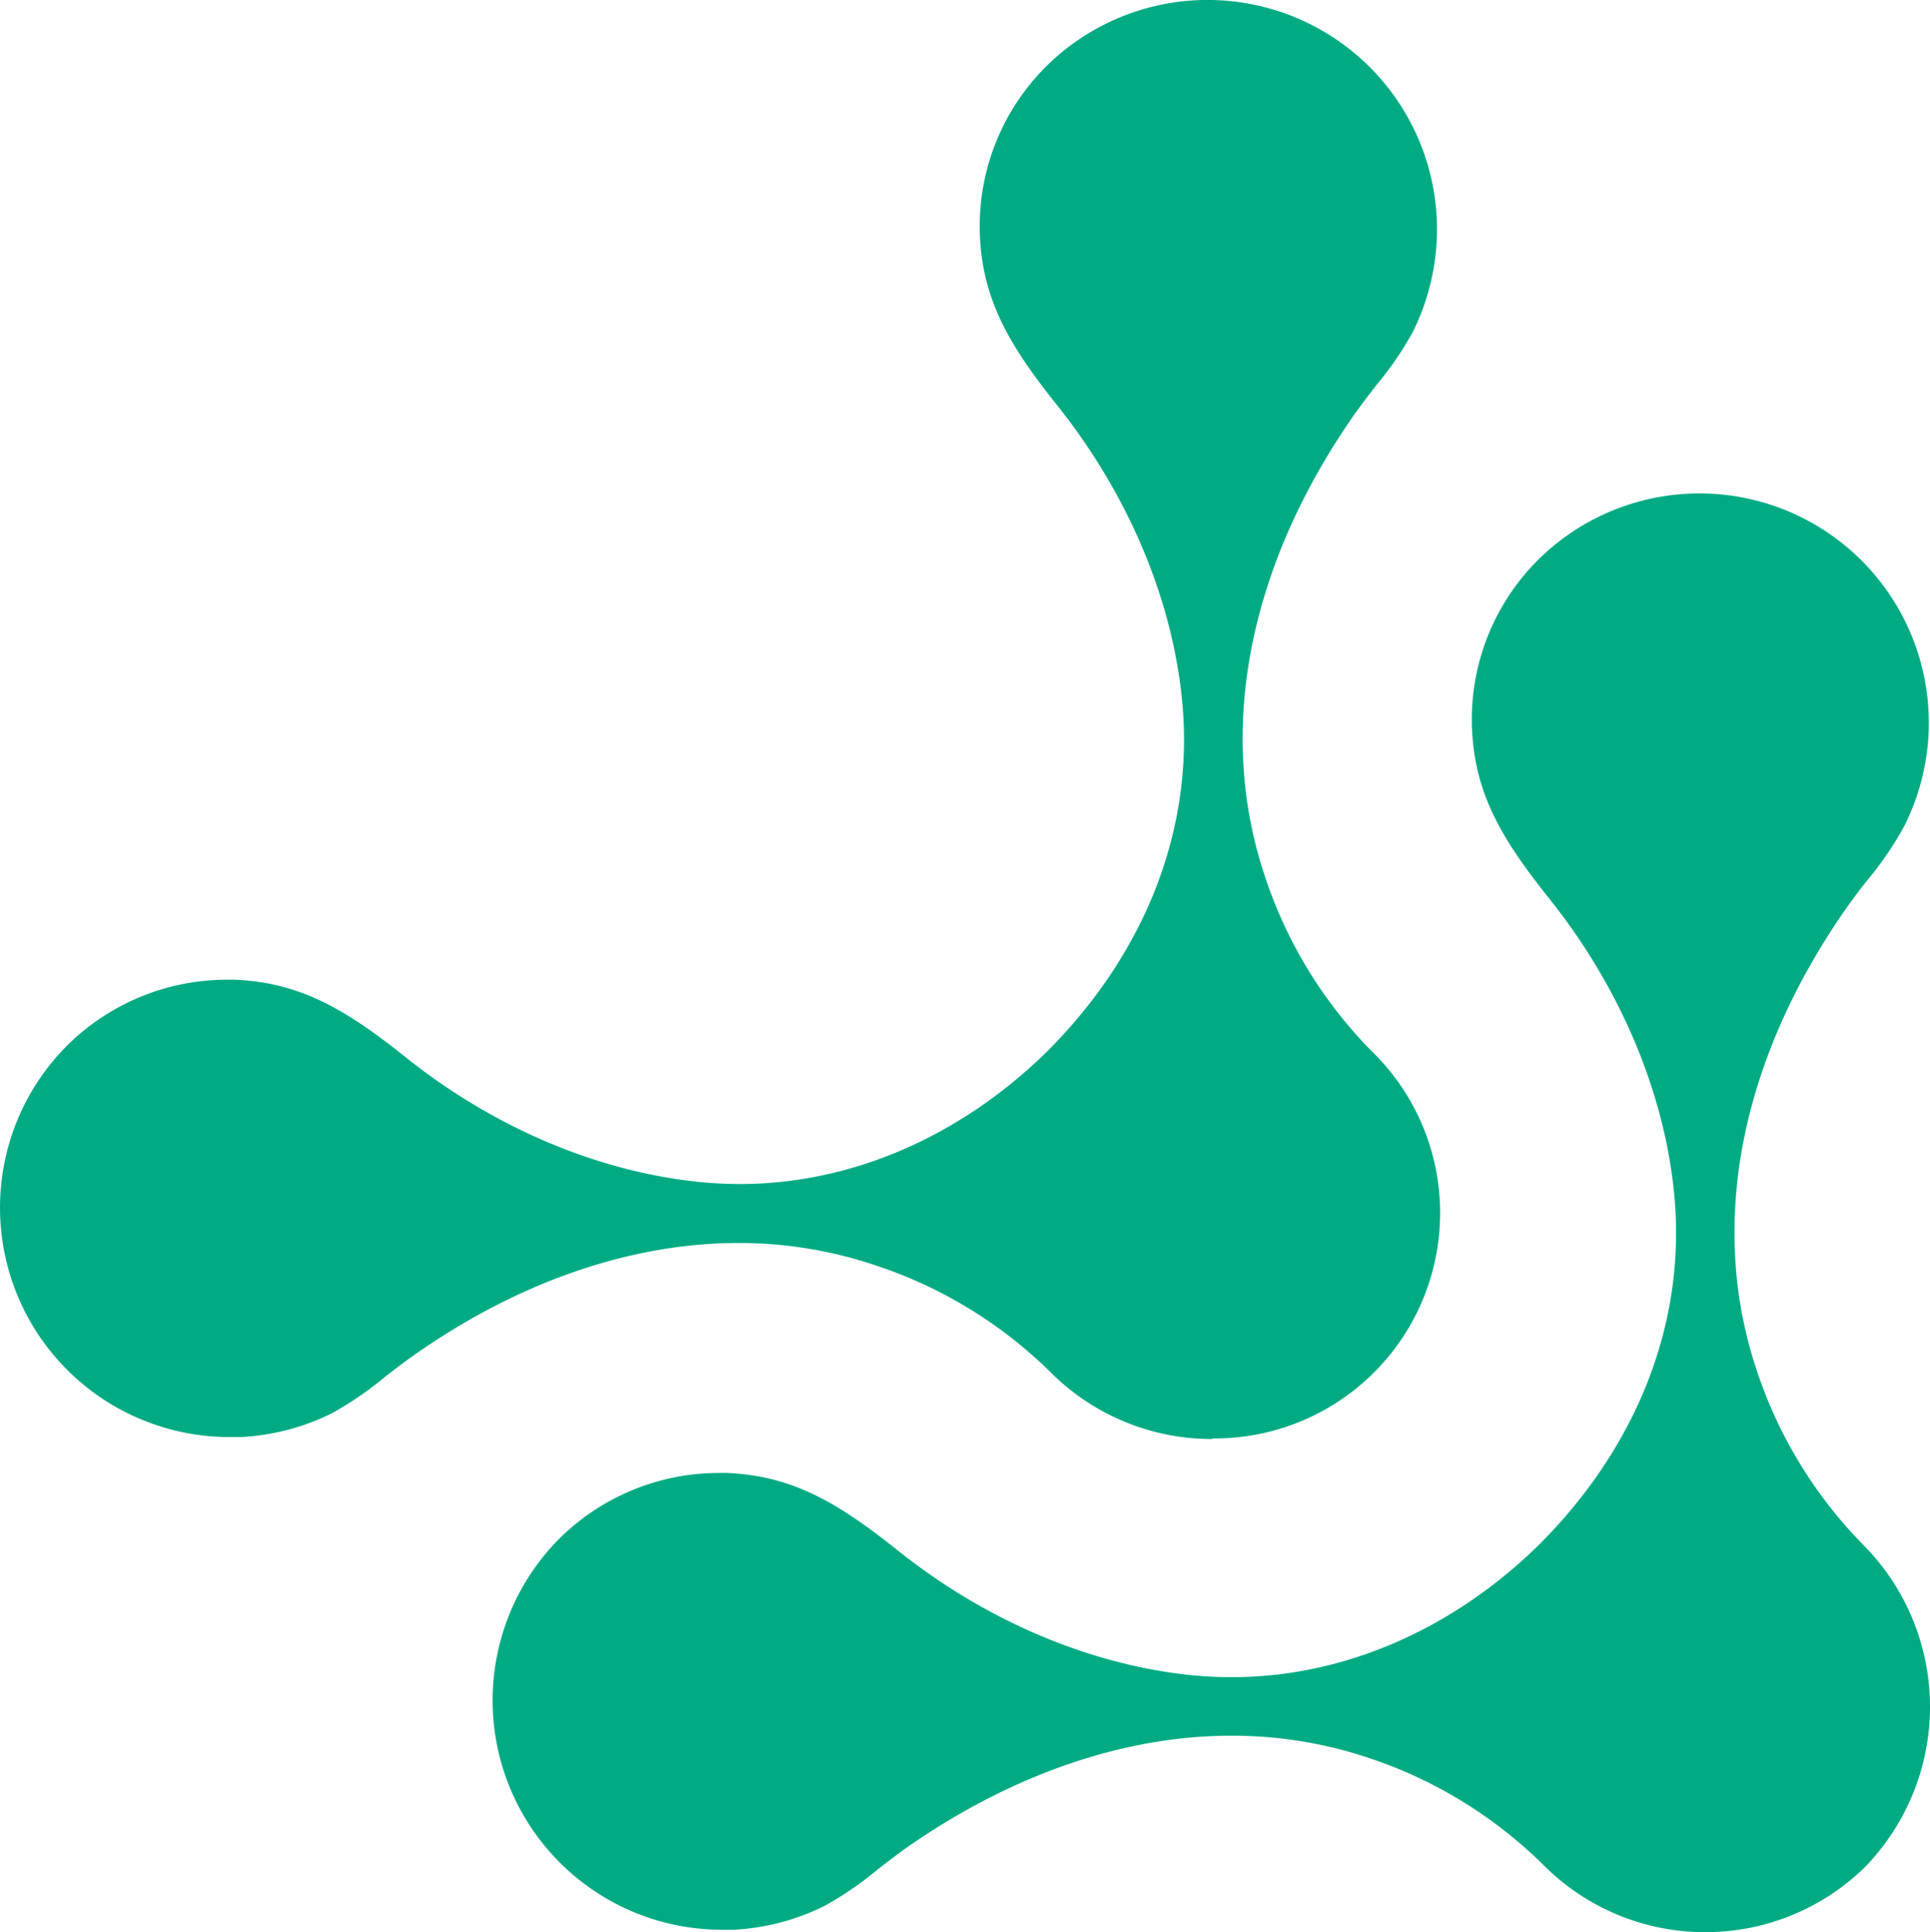
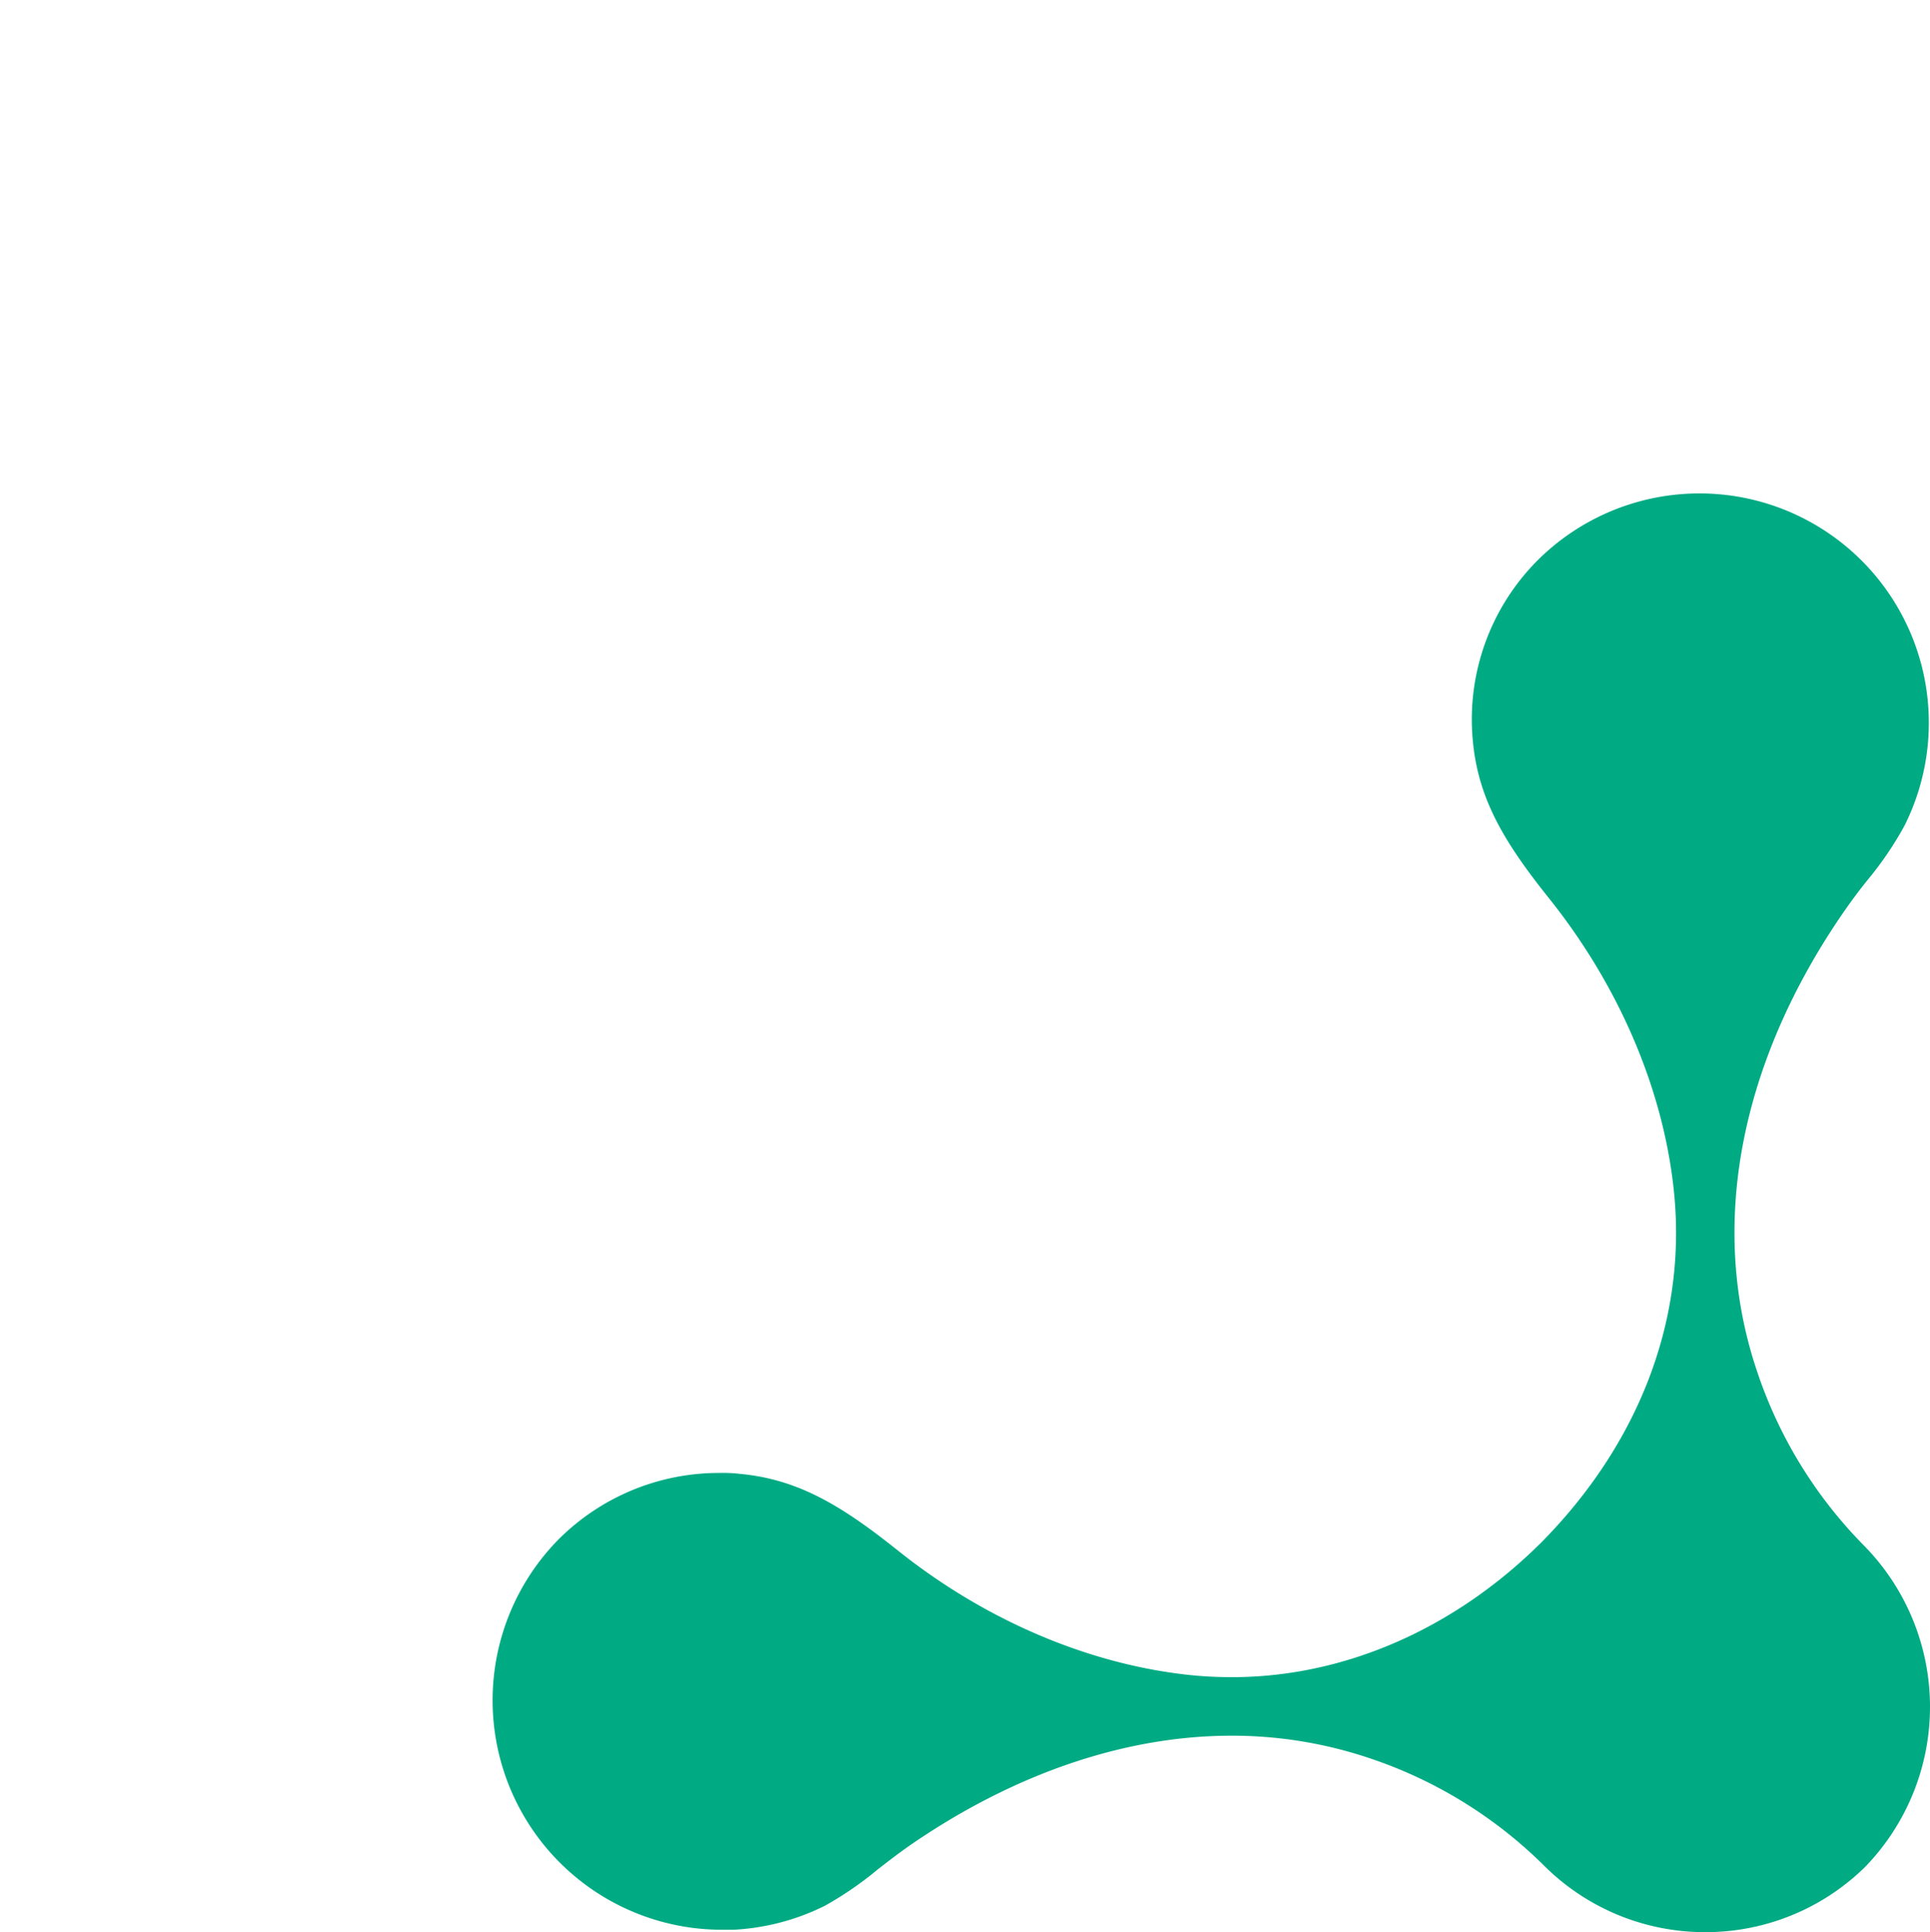
<svg xmlns="http://www.w3.org/2000/svg" width="206.457" height="206.64" viewBox="0 0 206.457 206.64">
  <defs>
    <style>
      .cls-1 {
        fill: #00ab84;
      }
    </style>
  </defs>
  <g id="Group_641" data-name="Group 641" transform="translate(-236.321 -5096.842)">
    <path id="Path_292" data-name="Path 292" class="cls-1" d="M185.308,387.432a24.36,24.36,0,0,1-17.3-7.178,48.153,48.153,0,0,0-18.7-11.459,46.129,46.129,0,0,0-14.668-2.374c-11.326,0-23.156,4.016-34.236,11.611-1.225.845-2.393,1.747-3.57,2.658a37.147,37.147,0,0,1-5.7,3.921,24.77,24.77,0,0,1-9.741,2.563H80.151A24.533,24.533,0,0,1,62.72,345.354a24.285,24.285,0,0,1,17.089-7.035,16.1,16.1,0,0,1,2.241.1c6.266.579,10.928,3.437,16.871,8.174,9.494,7.6,20.792,12.342,31.739,13.387,1.358.123,2.7.18,4.026.18,11.944,0,23.735-5.108,33.078-14.393,10.444-10.558,15.494-23.736,14.241-37.132-1.025-10.947-5.772-22.216-13.377-31.739-4.747-5.934-7.6-10.6-8.175-16.871a24.087,24.087,0,0,1,6.931-19.311,24.533,24.533,0,0,1,39.239,28.388,36.132,36.132,0,0,1-3.912,5.763c-.949,1.168-1.813,2.345-2.658,3.56-11.1,16.14-14.384,33.552-9.238,48.9a48.153,48.153,0,0,0,11.393,18.675,24.59,24.59,0,0,1,.171,34.492A24.343,24.343,0,0,1,185.308,387.432Z" transform="translate(233.422 4916.05)" />
-     <path id="Path_293" data-name="Path 293" class="cls-1" d="M129.761,331.88a24.343,24.343,0,0,1-17.327-7.178A48.068,48.068,0,0,0,93.759,313.31a45.8,45.8,0,0,0-14.668-2.393c-11.317,0-23.156,4.016-34.179,11.621-1.225.836-2.4,1.747-3.579,2.649a36.72,36.72,0,0,1-5.7,3.921,24.684,24.684,0,0,1-9.731,2.563H24.651A24.533,24.533,0,0,1,7.277,289.793a24.3,24.3,0,0,1,17.089-7.035,16.052,16.052,0,0,1,2.241.1c6.276.589,10.937,3.447,16.871,8.184,9.494,7.6,20.783,12.342,31.739,13.377,1.358.123,2.7.19,4.035.19,11.944,0,23.735-5.117,33.068-14.393,10.444-10.567,15.494-23.735,14.241-37.141-1.025-10.947-5.782-22.216-13.377-31.739-4.747-5.934-7.6-10.6-8.184-16.862a24.105,24.105,0,0,1,6.931-19.321,24.542,24.542,0,0,1,41.85,18.637,24.9,24.9,0,0,1-2.573,9.731,36.069,36.069,0,0,1-3.921,5.7c-.9,1.177-1.813,2.345-2.649,3.57-11.108,16.14-14.393,33.552-9.238,48.9a48,48,0,0,0,11.393,18.675,24.115,24.115,0,0,1-16.947,41.452Z" transform="translate(236.229 4918.86)" />
  </g>
</svg>